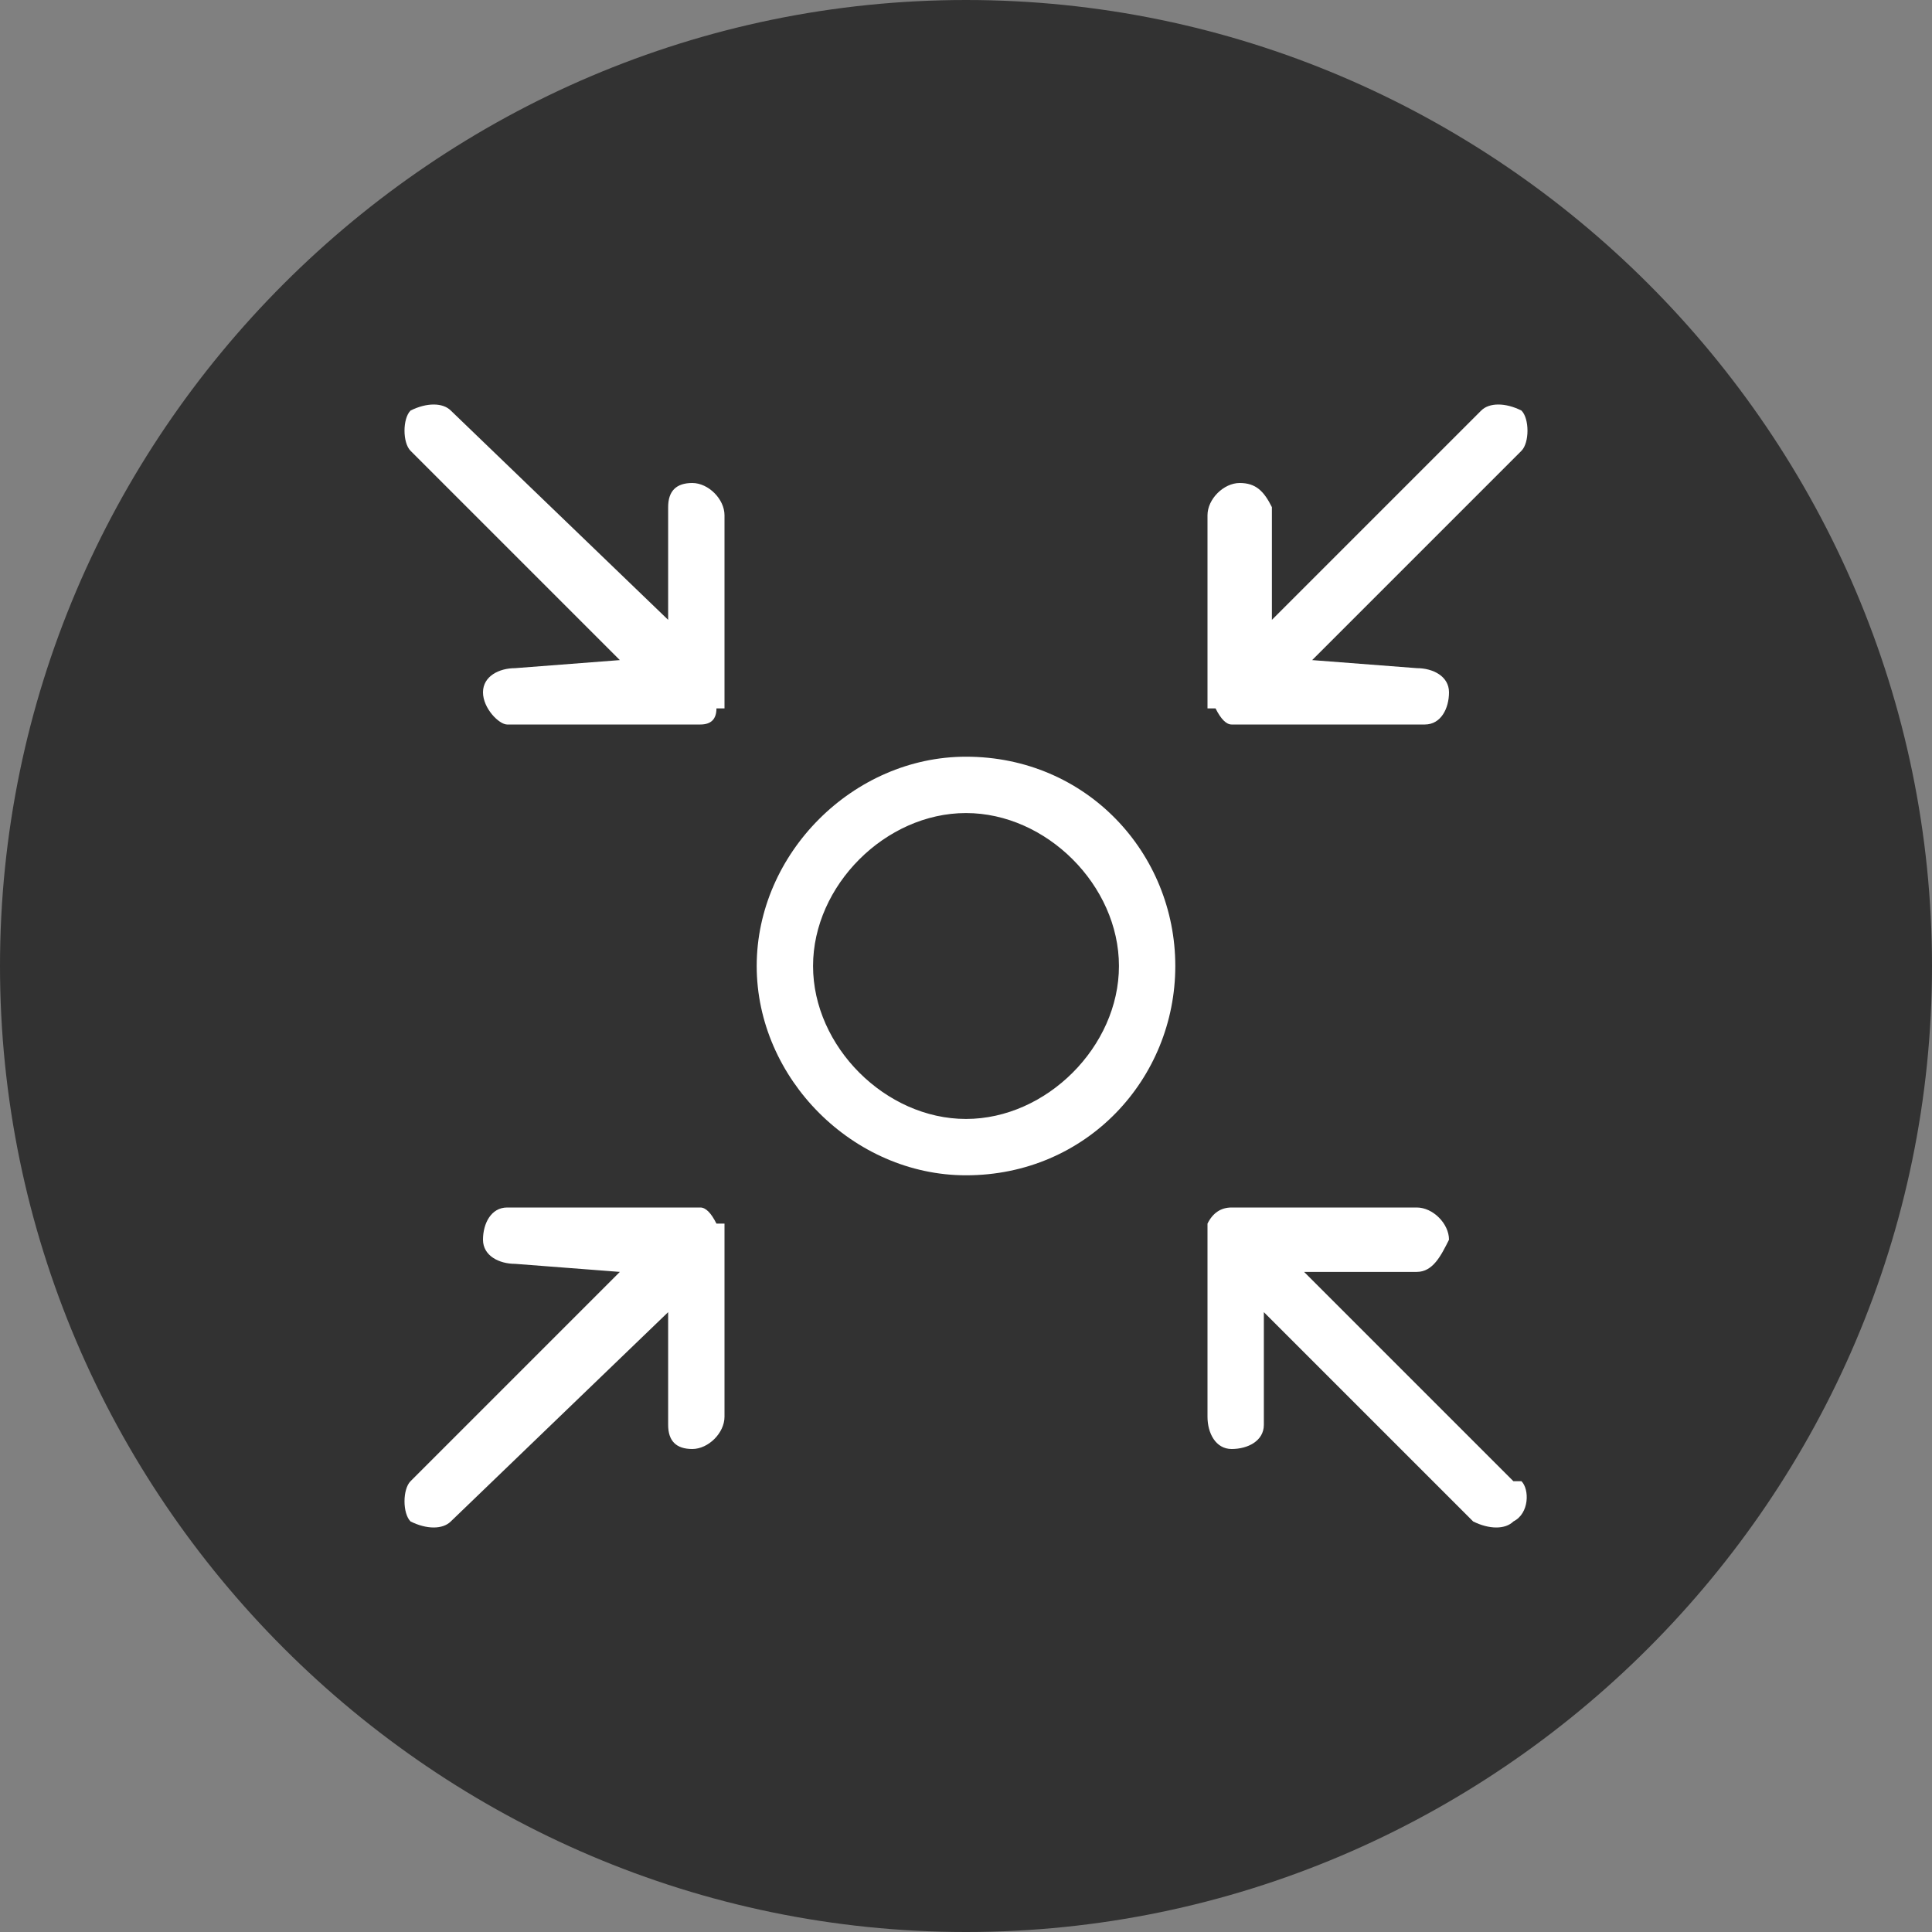
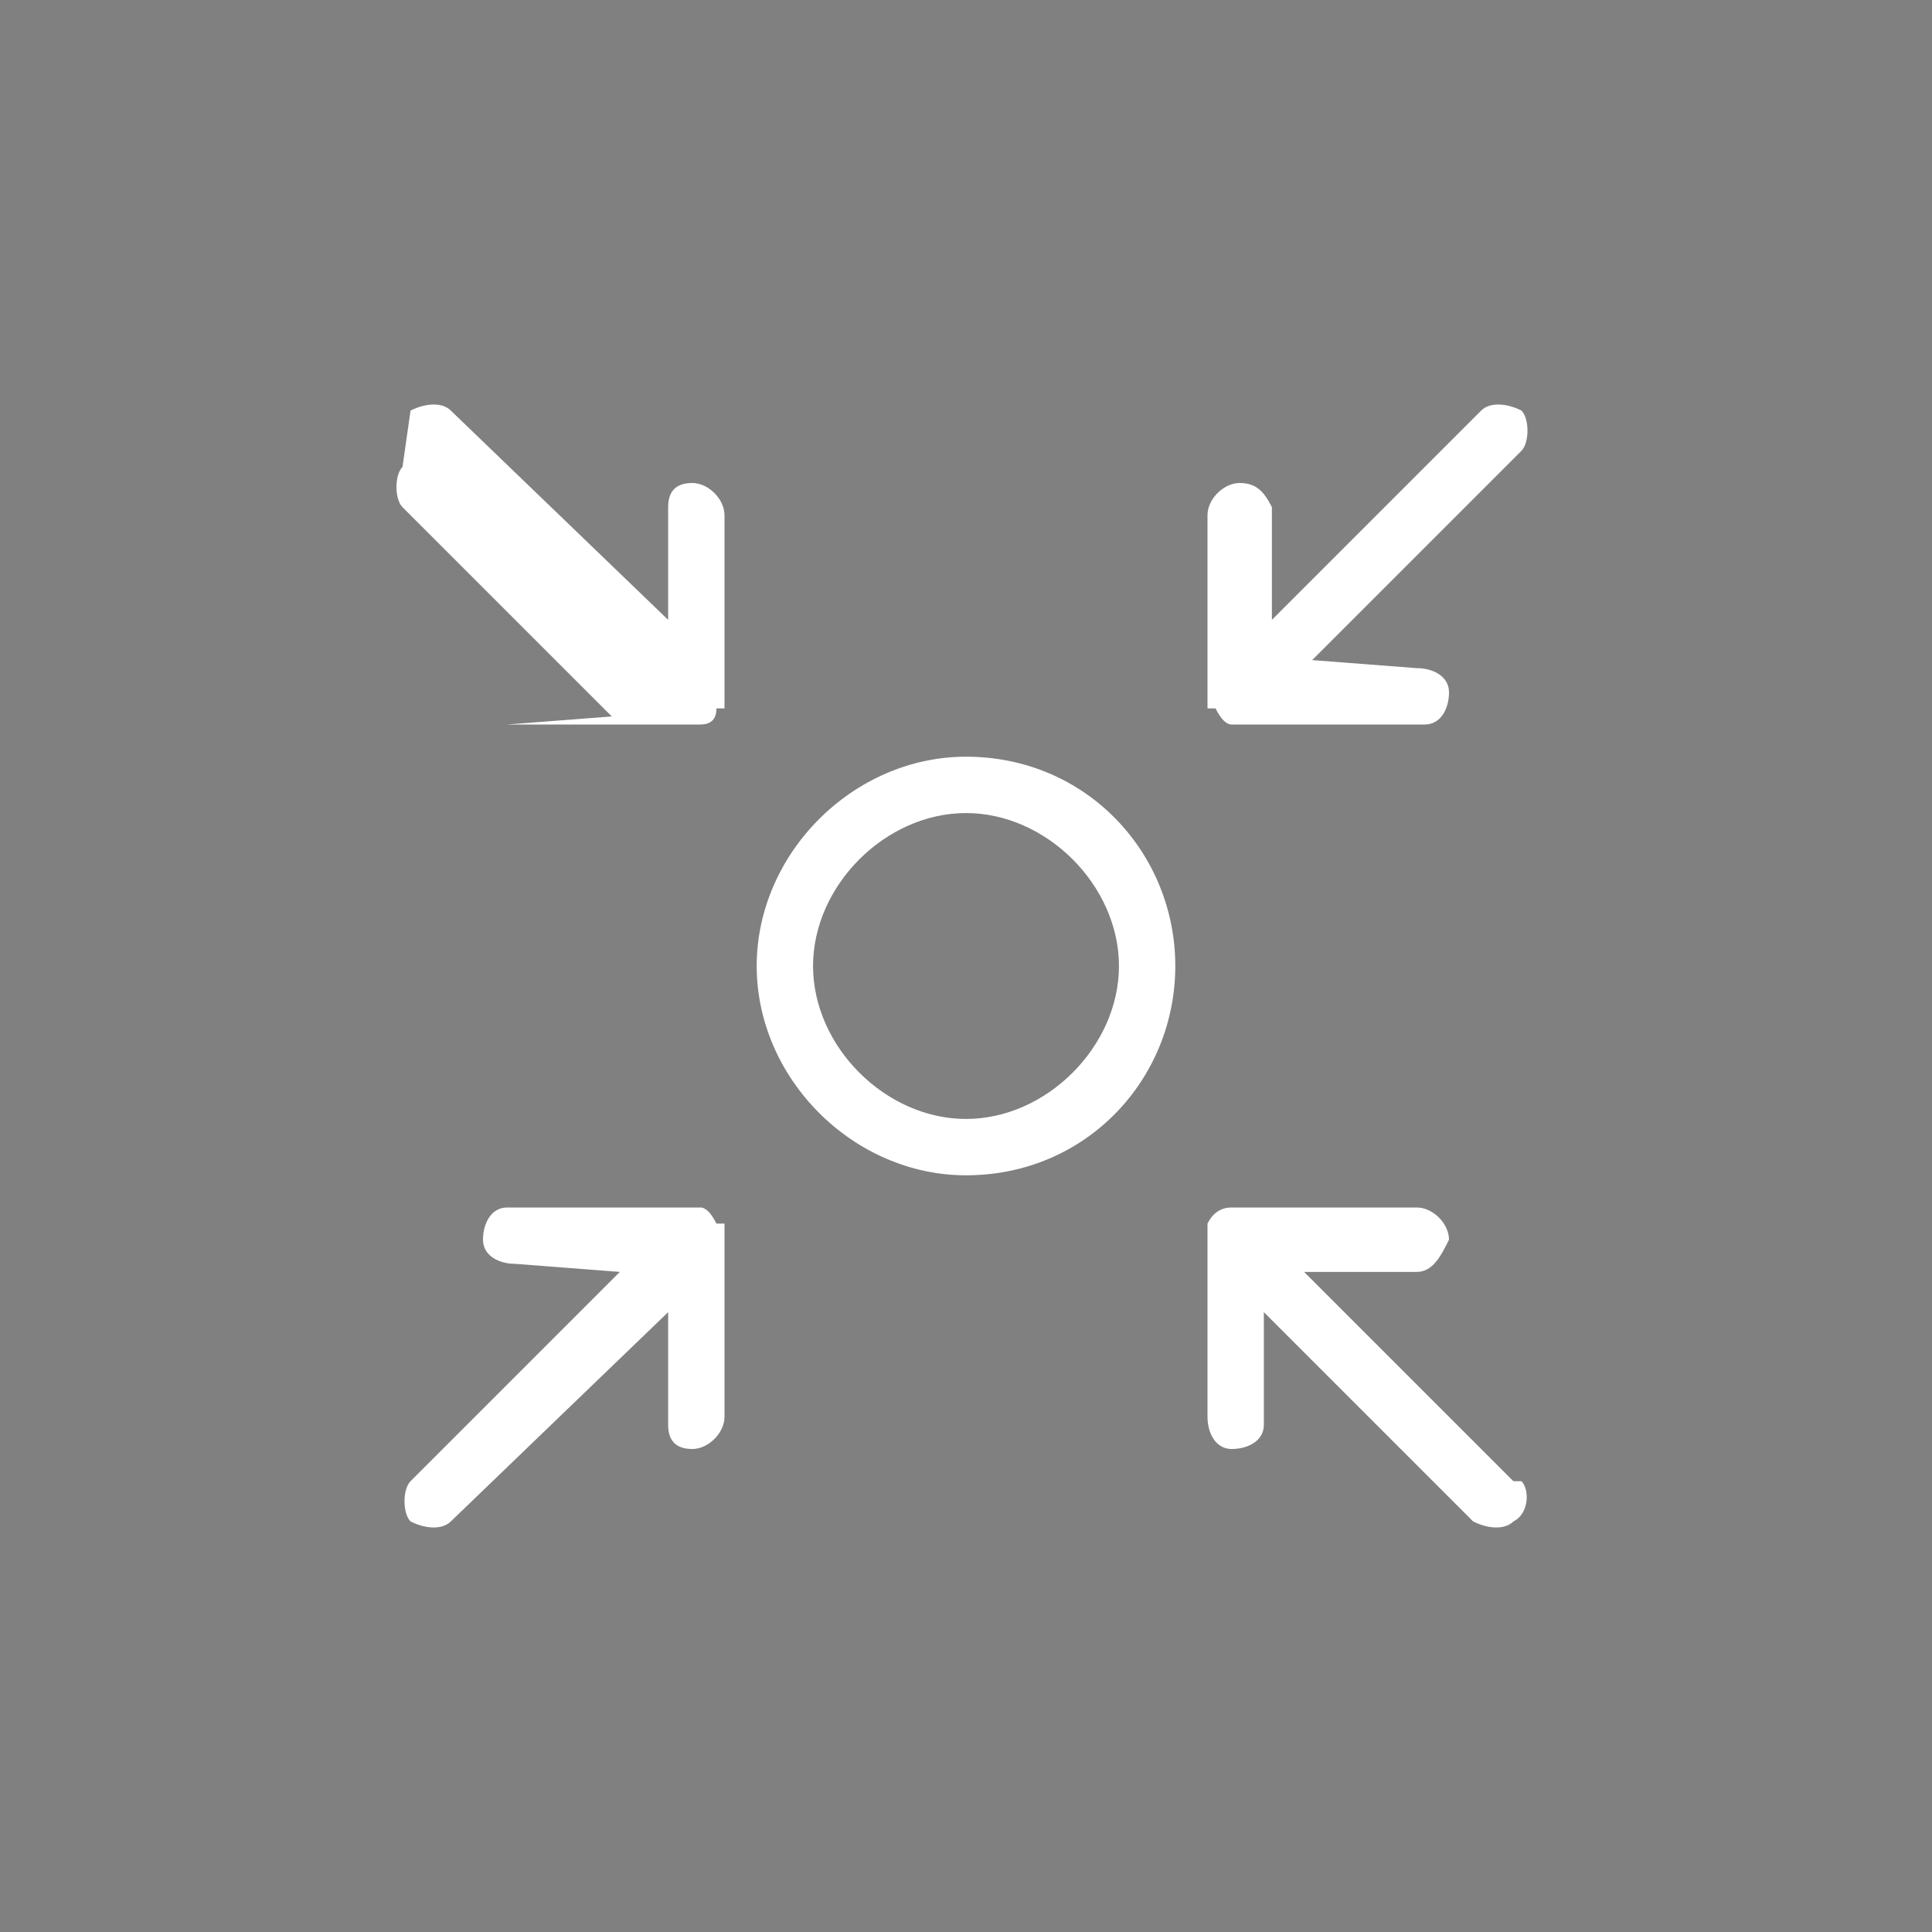
<svg xmlns="http://www.w3.org/2000/svg" version="1.2" viewBox="0 0 24 24" width="24" height="24">
  <rect x="0" y="0" width="24" height="24" fill="#808080" stroke="none" />
  <title>plan-ico6-svg</title>
  <style>
		.s0 { fill: #323232 } 
		.s1 { fill: #ffffff } 
	</style>
  <g id="Rendered/Focus-Mode">
-     <path id="Background" class="s0" d="m12 24c-6.6 0-12-5.4-12-12 0-6.6 5.4-12 12-12 6.6 0 12 5.4 12 12 0 6.6-5.4 12-12 12z" />
-     <path id="Icon" fill-rule="evenodd" class="s1" d="m8.6 15h0.1q0 0 0 0 0.1 0 0.2 0.2h0.1v0.1q0 0 0 0.1v2.2c0 0.2-0.2 0.4-0.4 0.4-0.2 0-0.3-0.1-0.3-0.3v-0.1-1.3l-2.7 2.6c-0.1 0.1-0.3 0.1-0.5 0-0.1-0.1-0.1-0.4 0-0.5l2.6-2.6-1.3-0.1c-0.2 0-0.4-0.1-0.4-0.3 0-0.2 0.1-0.4 0.3-0.4h0.1zm0 0q0 0 0 0zm9 0c0.2 0 0.4 0.2 0.4 0.4-0.1 0.2-0.2 0.4-0.4 0.4h-1.4l2.6 2.6h0.1c0.1 0.1 0.1 0.4-0.1 0.5-0.1 0.1-0.3 0.1-0.5 0l-2.6-2.6v1.3 0.1c0 0.2-0.2 0.3-0.4 0.3-0.2 0-0.3-0.2-0.3-0.4v-2.2q0-0.1 0-0.1v-0.1q0.1-0.2 0.3-0.2 0 0 0 0zm-5.6-5.6c1.5 0 2.6 1.2 2.6 2.6 0 1.4-1.1 2.6-2.6 2.6-1.4 0-2.6-1.2-2.6-2.6 0-1.4 1.2-2.6 2.6-2.6zm0 0.7c-1 0-1.9 0.9-1.9 1.9 0 1 0.9 1.9 1.9 1.9 1 0 1.9-0.9 1.9-1.9 0-1-0.9-1.9-1.9-1.9zm6.9-5c0.1 0.1 0.1 0.4 0 0.5l-2.6 2.6 1.3 0.1c0.2 0 0.4 0.1 0.4 0.3 0 0.2-0.1 0.4-0.3 0.4h-0.1-2.2q0 0-0.1 0-0.1 0-0.2-0.2h-0.1v-0.1q0 0 0-0.1v-2.2c0-0.2 0.2-0.4 0.4-0.4 0.2 0 0.3 0.1 0.4 0.3v0.1 1.3l2.6-2.6c0.1-0.1 0.3-0.1 0.5 0zm-13.8 0c0.2-0.1 0.4-0.1 0.5 0l2.7 2.6v-1.3-0.1c0-0.2 0.1-0.3 0.3-0.3 0.2 0 0.4 0.2 0.4 0.4v2.2q0 0.1 0 0.1v0.1h-0.1q0 0.2-0.2 0.2 0 0 0 0h-0.1-2.2-0.1c-0.1 0-0.3-0.2-0.3-0.4 0-0.2 0.2-0.3 0.4-0.3l1.3-0.1-2.6-2.6c-0.1-0.1-0.1-0.4 0-0.5zm3.6 3.9q-0.1 0-0.1 0 0 0 0.1 0z" />
+     <path id="Icon" fill-rule="evenodd" class="s1" d="m8.6 15h0.1q0 0 0 0 0.1 0 0.2 0.2h0.1v0.1q0 0 0 0.1v2.2c0 0.2-0.2 0.4-0.4 0.4-0.2 0-0.3-0.1-0.3-0.3v-0.1-1.3l-2.7 2.6c-0.1 0.1-0.3 0.1-0.5 0-0.1-0.1-0.1-0.4 0-0.5l2.6-2.6-1.3-0.1c-0.2 0-0.4-0.1-0.4-0.3 0-0.2 0.1-0.4 0.3-0.4h0.1zm0 0q0 0 0 0zm9 0c0.2 0 0.4 0.2 0.4 0.4-0.1 0.2-0.2 0.4-0.4 0.4h-1.4l2.6 2.6h0.1c0.1 0.1 0.1 0.4-0.1 0.5-0.1 0.1-0.3 0.1-0.5 0l-2.6-2.6v1.3 0.1c0 0.2-0.2 0.3-0.4 0.3-0.2 0-0.3-0.2-0.3-0.4v-2.2q0-0.1 0-0.1v-0.1q0.1-0.2 0.3-0.2 0 0 0 0zm-5.6-5.6c1.5 0 2.6 1.2 2.6 2.6 0 1.4-1.1 2.6-2.6 2.6-1.4 0-2.6-1.2-2.6-2.6 0-1.4 1.2-2.6 2.6-2.6zm0 0.7c-1 0-1.9 0.9-1.9 1.9 0 1 0.9 1.9 1.9 1.9 1 0 1.9-0.9 1.9-1.9 0-1-0.9-1.9-1.9-1.9zm6.9-5c0.1 0.1 0.1 0.4 0 0.5l-2.6 2.6 1.3 0.1c0.2 0 0.4 0.1 0.4 0.3 0 0.2-0.1 0.4-0.3 0.4h-0.1-2.2q0 0-0.1 0-0.1 0-0.2-0.2h-0.1v-0.1q0 0 0-0.1v-2.2c0-0.2 0.2-0.4 0.4-0.4 0.2 0 0.3 0.1 0.4 0.3v0.1 1.3l2.6-2.6c0.1-0.1 0.3-0.1 0.5 0zm-13.8 0c0.2-0.1 0.4-0.1 0.5 0l2.7 2.6v-1.3-0.1c0-0.2 0.1-0.3 0.3-0.3 0.2 0 0.4 0.2 0.4 0.4v2.2q0 0.1 0 0.1v0.1h-0.1q0 0.2-0.2 0.2 0 0 0 0h-0.1-2.2-0.1l1.3-0.1-2.6-2.6c-0.1-0.1-0.1-0.4 0-0.5zm3.6 3.9q-0.1 0-0.1 0 0 0 0.1 0z" />
  </g>
</svg>